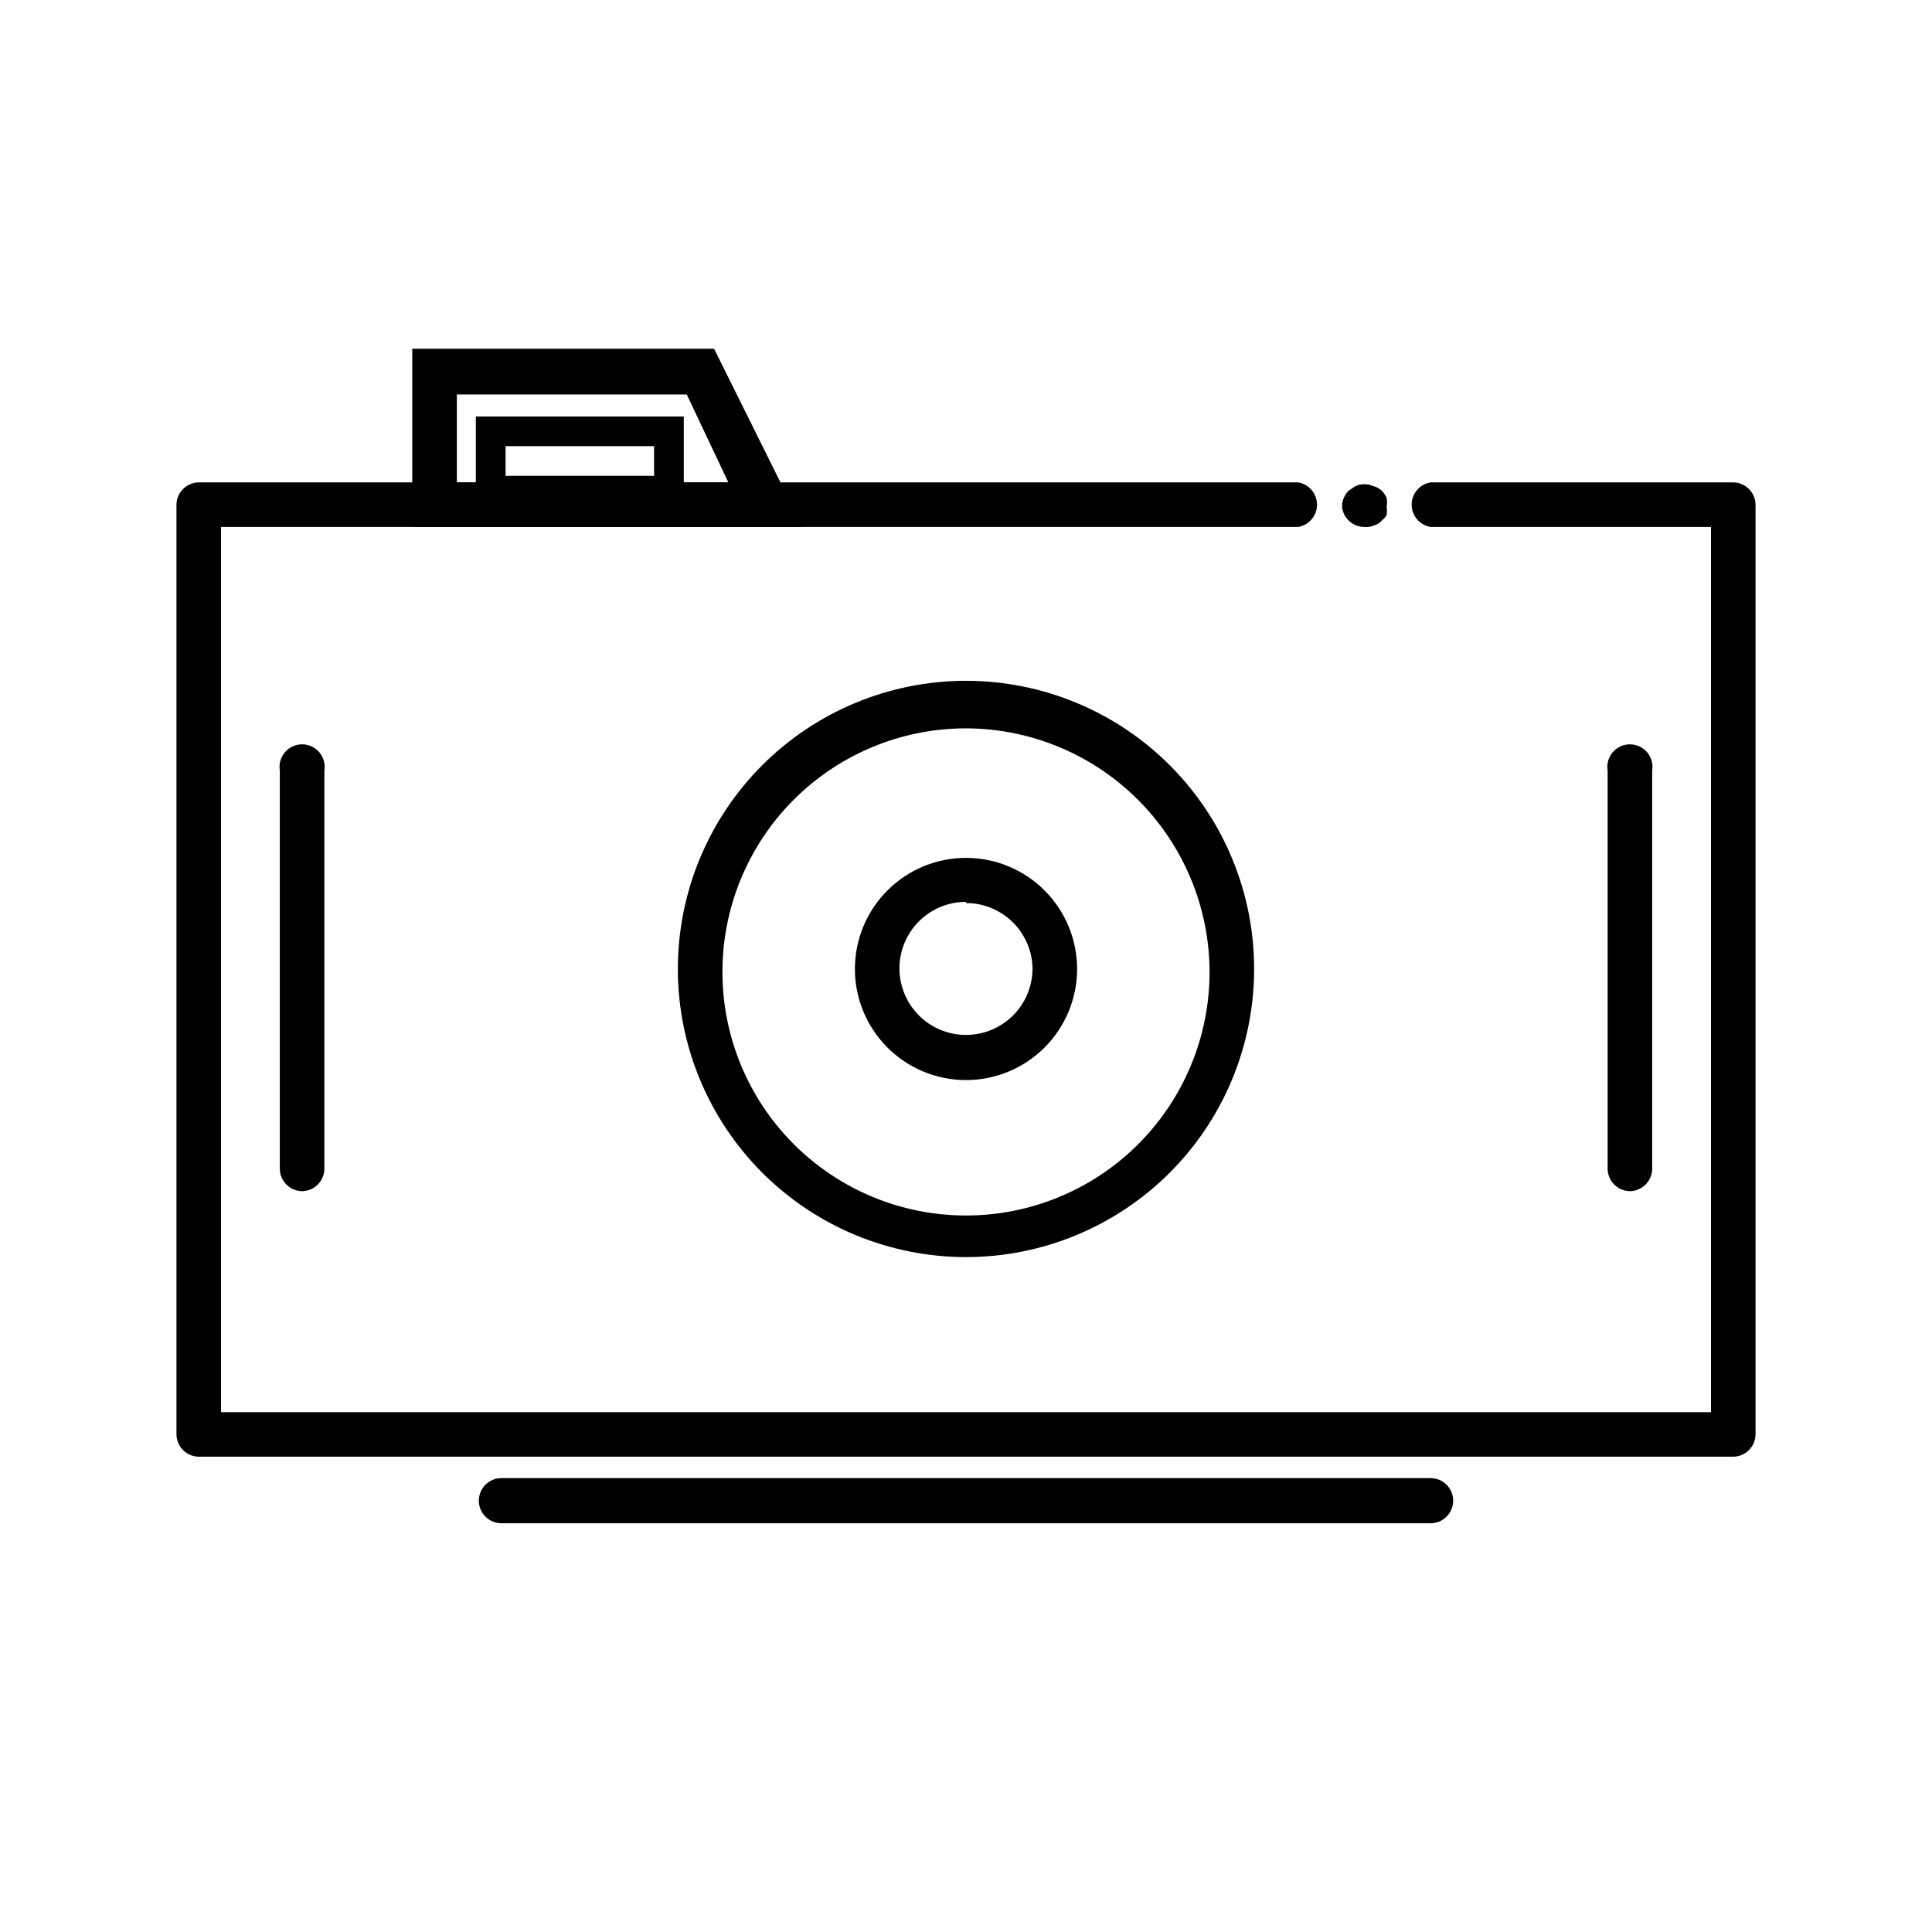
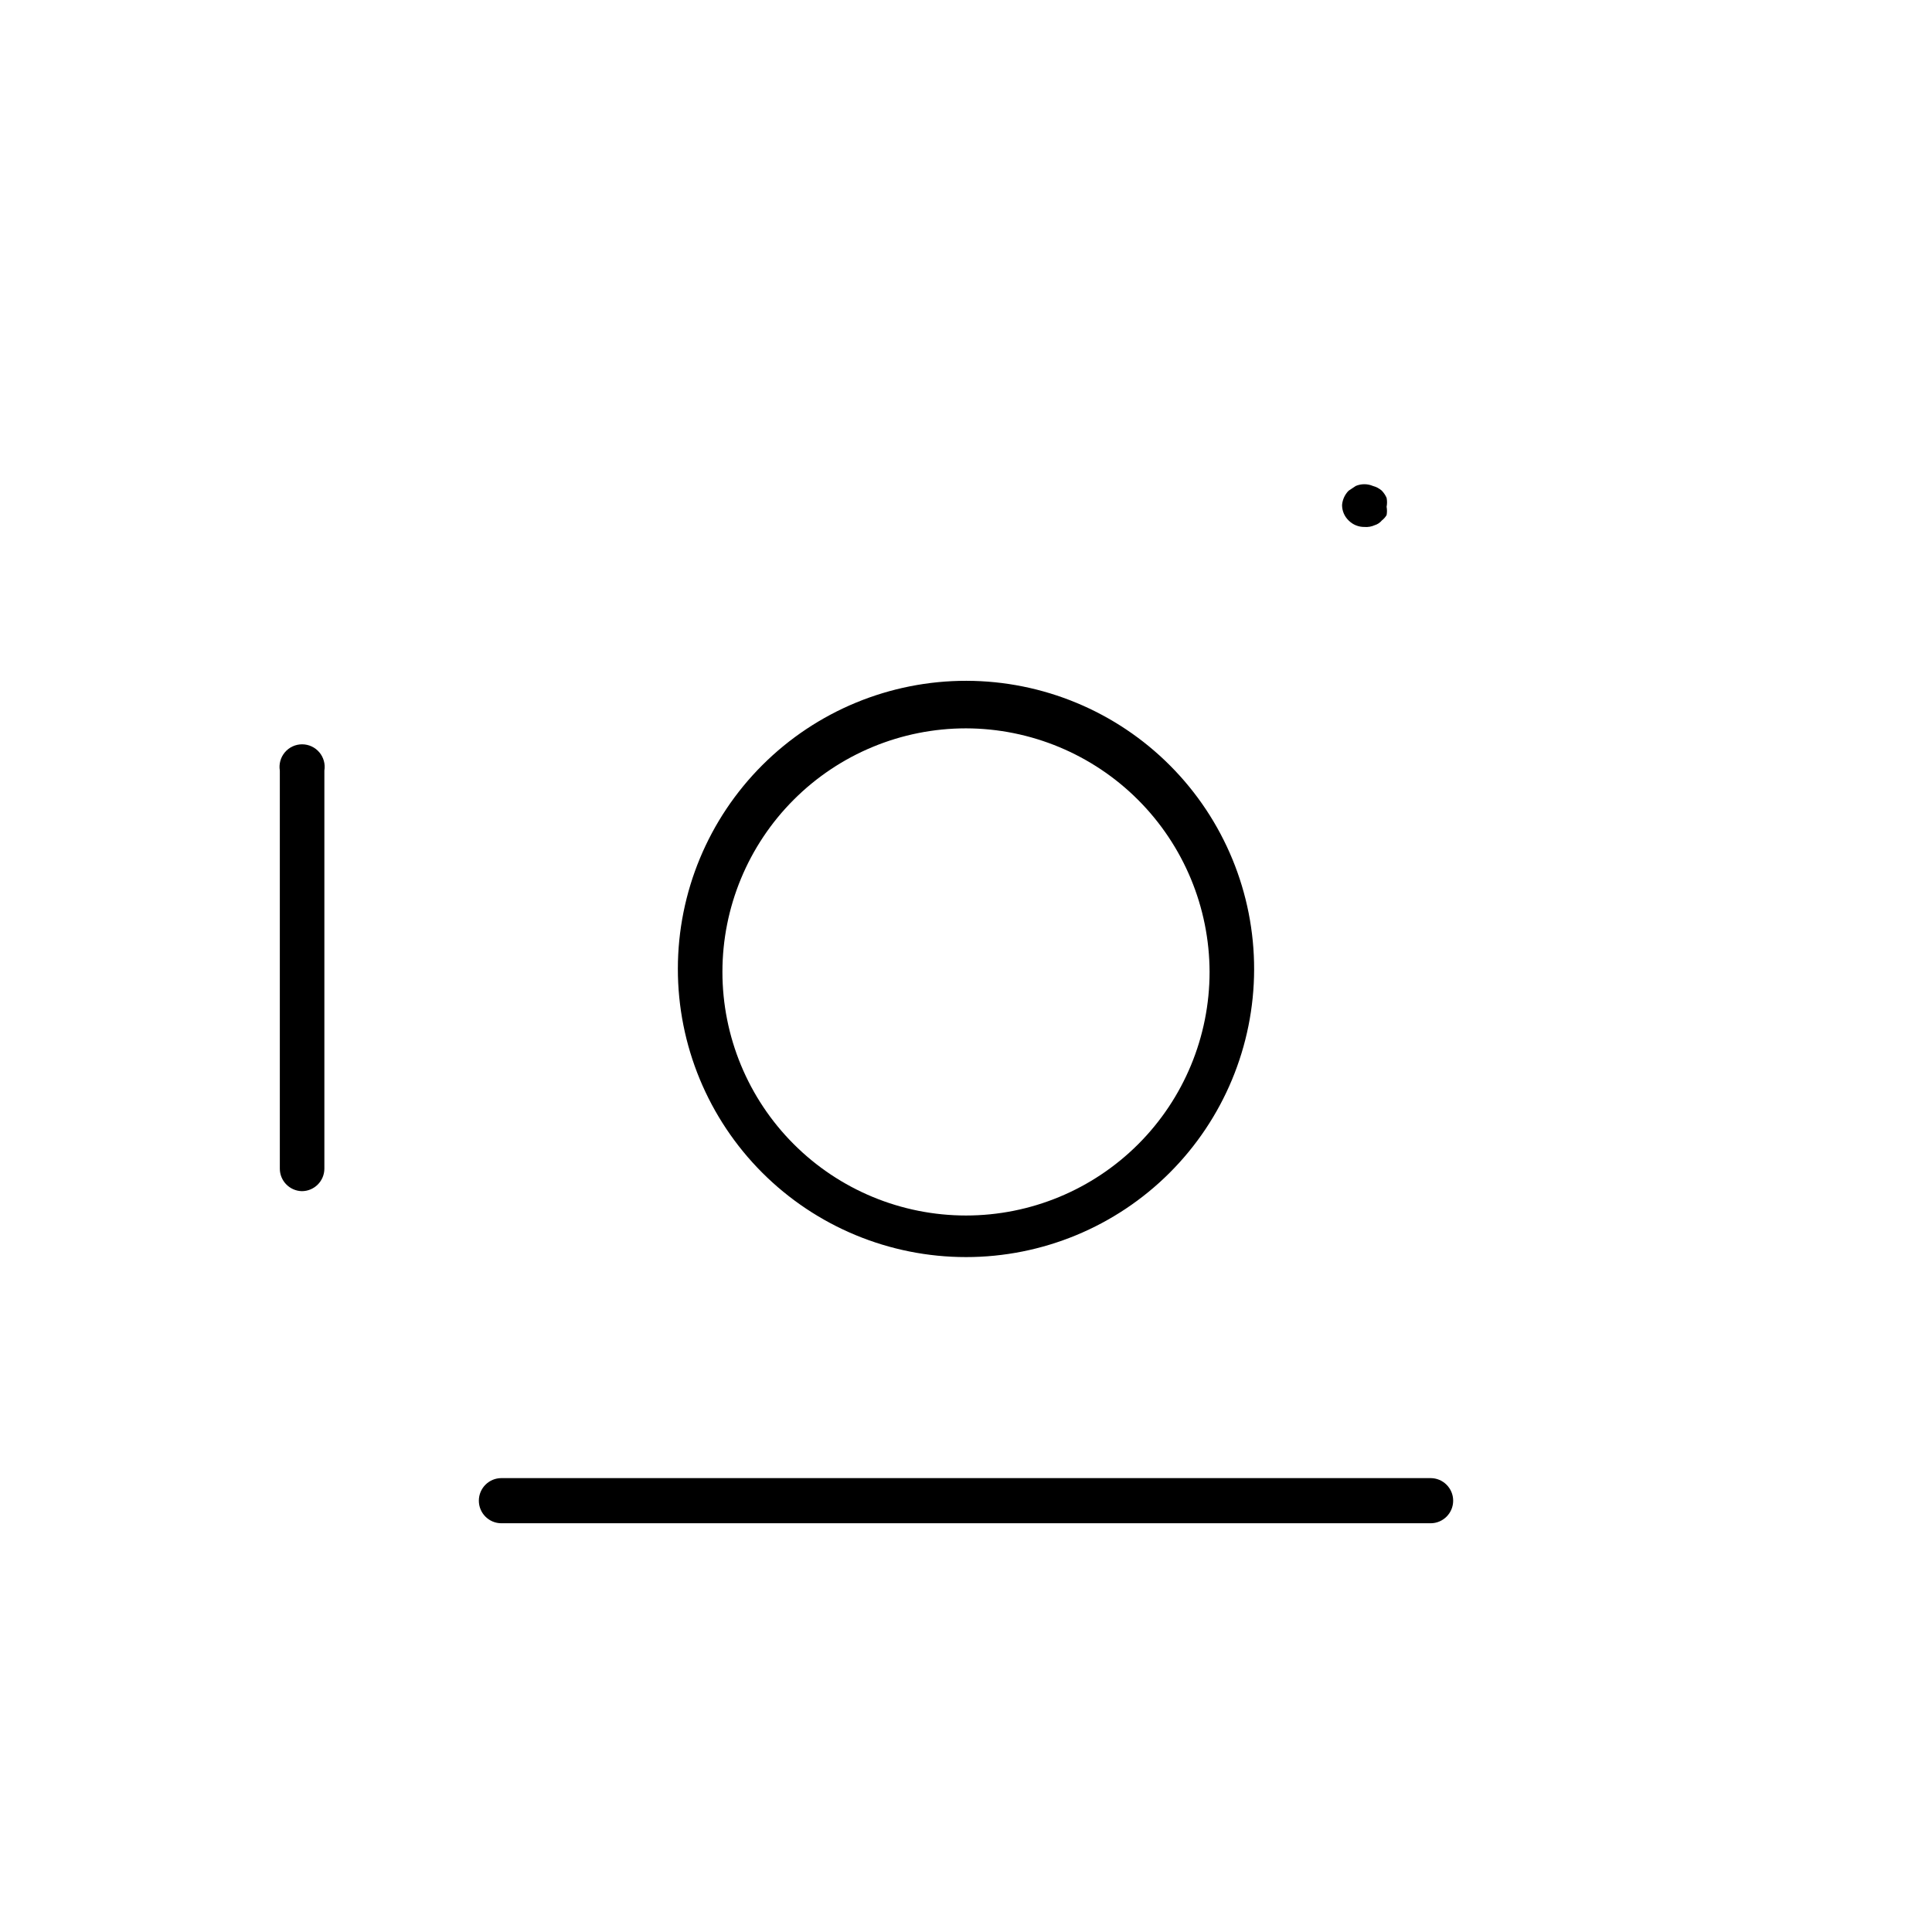
<svg xmlns="http://www.w3.org/2000/svg" fill="#000000" width="800px" height="800px" version="1.1" viewBox="144 144 512 512">
  <g>
-     <path d="m603.41 530.04h-406.82c-3.242-0.082-5.828-2.738-5.824-5.981v-246.24c-0.004-3.242 2.582-5.898 5.824-5.981h291.42c2.891 0.473 5.016 2.973 5.016 5.902 0 2.93-2.125 5.43-5.016 5.902h-285.44v234.59h394.86v-234.59h-74.312c-2.891-0.473-5.016-2.973-5.016-5.902 0-2.93 2.125-5.43 5.016-5.902h80.293c3.242 0.082 5.828 2.738 5.828 5.981v246.24c0 3.242-2.586 5.898-5.828 5.981z" />
-     <path d="m356.7 283.65h-103.44v-47.23h79.98zm-91.633-11.805h71.953l-11.023-23.305h-60.93z" />
    <path d="m400 477.14c-20.262 0-39.691-8.051-54.016-22.383-14.32-14.332-22.359-33.77-22.344-54.027 0.012-20.262 8.078-39.688 22.422-54 14.34-14.309 33.781-22.336 54.043-22.309 20.258 0.027 39.68 8.109 53.98 22.461 14.301 14.348 22.312 33.797 22.27 54.055-0.039 20.227-8.102 39.609-22.418 53.895-14.316 14.285-33.715 22.309-53.938 22.309zm0-140.12c-17.121 0-33.539 6.801-45.645 18.906-12.105 12.105-18.906 28.523-18.906 45.645 0 17.117 6.801 33.539 18.906 45.645s28.523 18.906 45.645 18.906c17.117 0 33.535-6.801 45.645-18.906 12.105-12.105 18.906-28.527 18.906-45.645-0.043-17.109-6.859-33.504-18.953-45.598-12.098-12.098-28.492-18.914-45.598-18.953z" />
-     <path d="m400 430.23c-7.82 0-15.316-3.109-20.84-8.641-5.519-5.535-8.617-13.035-8.602-20.852 0.012-7.82 3.137-15.309 8.68-20.824 5.539-5.512 13.047-8.594 20.867-8.566 7.816 0.027 15.301 3.164 20.805 8.719 5.504 5.551 8.57 13.062 8.531 20.879-0.043 7.781-3.164 15.23-8.68 20.719-5.516 5.488-12.98 8.566-20.762 8.566zm0-47.23c-4.68 0-9.164 1.855-12.469 5.164-3.309 3.305-5.168 7.793-5.168 12.469 0 4.676 1.859 9.16 5.168 12.469 3.305 3.305 7.789 5.164 12.469 5.164 4.676 0 9.16-1.859 12.469-5.164 3.305-3.309 5.164-7.793 5.164-12.469-0.082-4.621-1.977-9.027-5.277-12.266-3.297-3.238-7.734-5.055-12.355-5.055z" />
    <path d="m223.98 459.67c-3.242-0.086-5.828-2.738-5.824-5.981v-105.49c-0.285-1.73 0.207-3.5 1.344-4.84 1.137-1.336 2.805-2.109 4.559-2.109 1.758 0 3.422 0.773 4.559 2.109 1.137 1.34 1.629 3.109 1.344 4.84v105.49c0 3.301-2.676 5.981-5.981 5.981z" />
-     <path d="m576.02 459.67c-3.305 0-5.981-2.68-5.981-5.981v-105.49c-0.285-1.73 0.207-3.5 1.344-4.84 1.137-1.336 2.805-2.109 4.559-2.109 1.758 0 3.422 0.773 4.559 2.109 1.137 1.34 1.629 3.109 1.348 4.84v105.49c0 3.242-2.586 5.894-5.828 5.981z" />
    <path d="m523.12 547.68h-246.24c-3.305 0-5.981-2.676-5.981-5.981 0-3.305 2.676-5.984 5.981-5.984h246.24c3.305 0 5.984 2.68 5.984 5.984 0 3.305-2.68 5.981-5.984 5.981z" />
    <path d="m505.64 283.65c-1.594 0.031-3.129-0.594-4.25-1.73-1.109-1.07-1.738-2.551-1.73-4.094 0.117-1.422 0.73-2.758 1.73-3.777l1.891-1.258v-0.004c1.457-0.621 3.106-0.621 4.562 0 0.879 0.227 1.688 0.66 2.363 1.262 0.527 0.551 0.953 1.191 1.258 1.887 0.152 0.781 0.152 1.582 0 2.363 0.133 0.73 0.133 1.477 0 2.203-0.324 0.551-0.754 1.031-1.258 1.418-0.492 0.598-1.148 1.035-1.891 1.258-0.836 0.379-1.758 0.543-2.676 0.473z" />
-     <path d="m325.21 277.98h-55.105v-23.613h55.105zm-47.23-7.871h39.359v-7.871h-39.363z" />
  </g>
</svg>